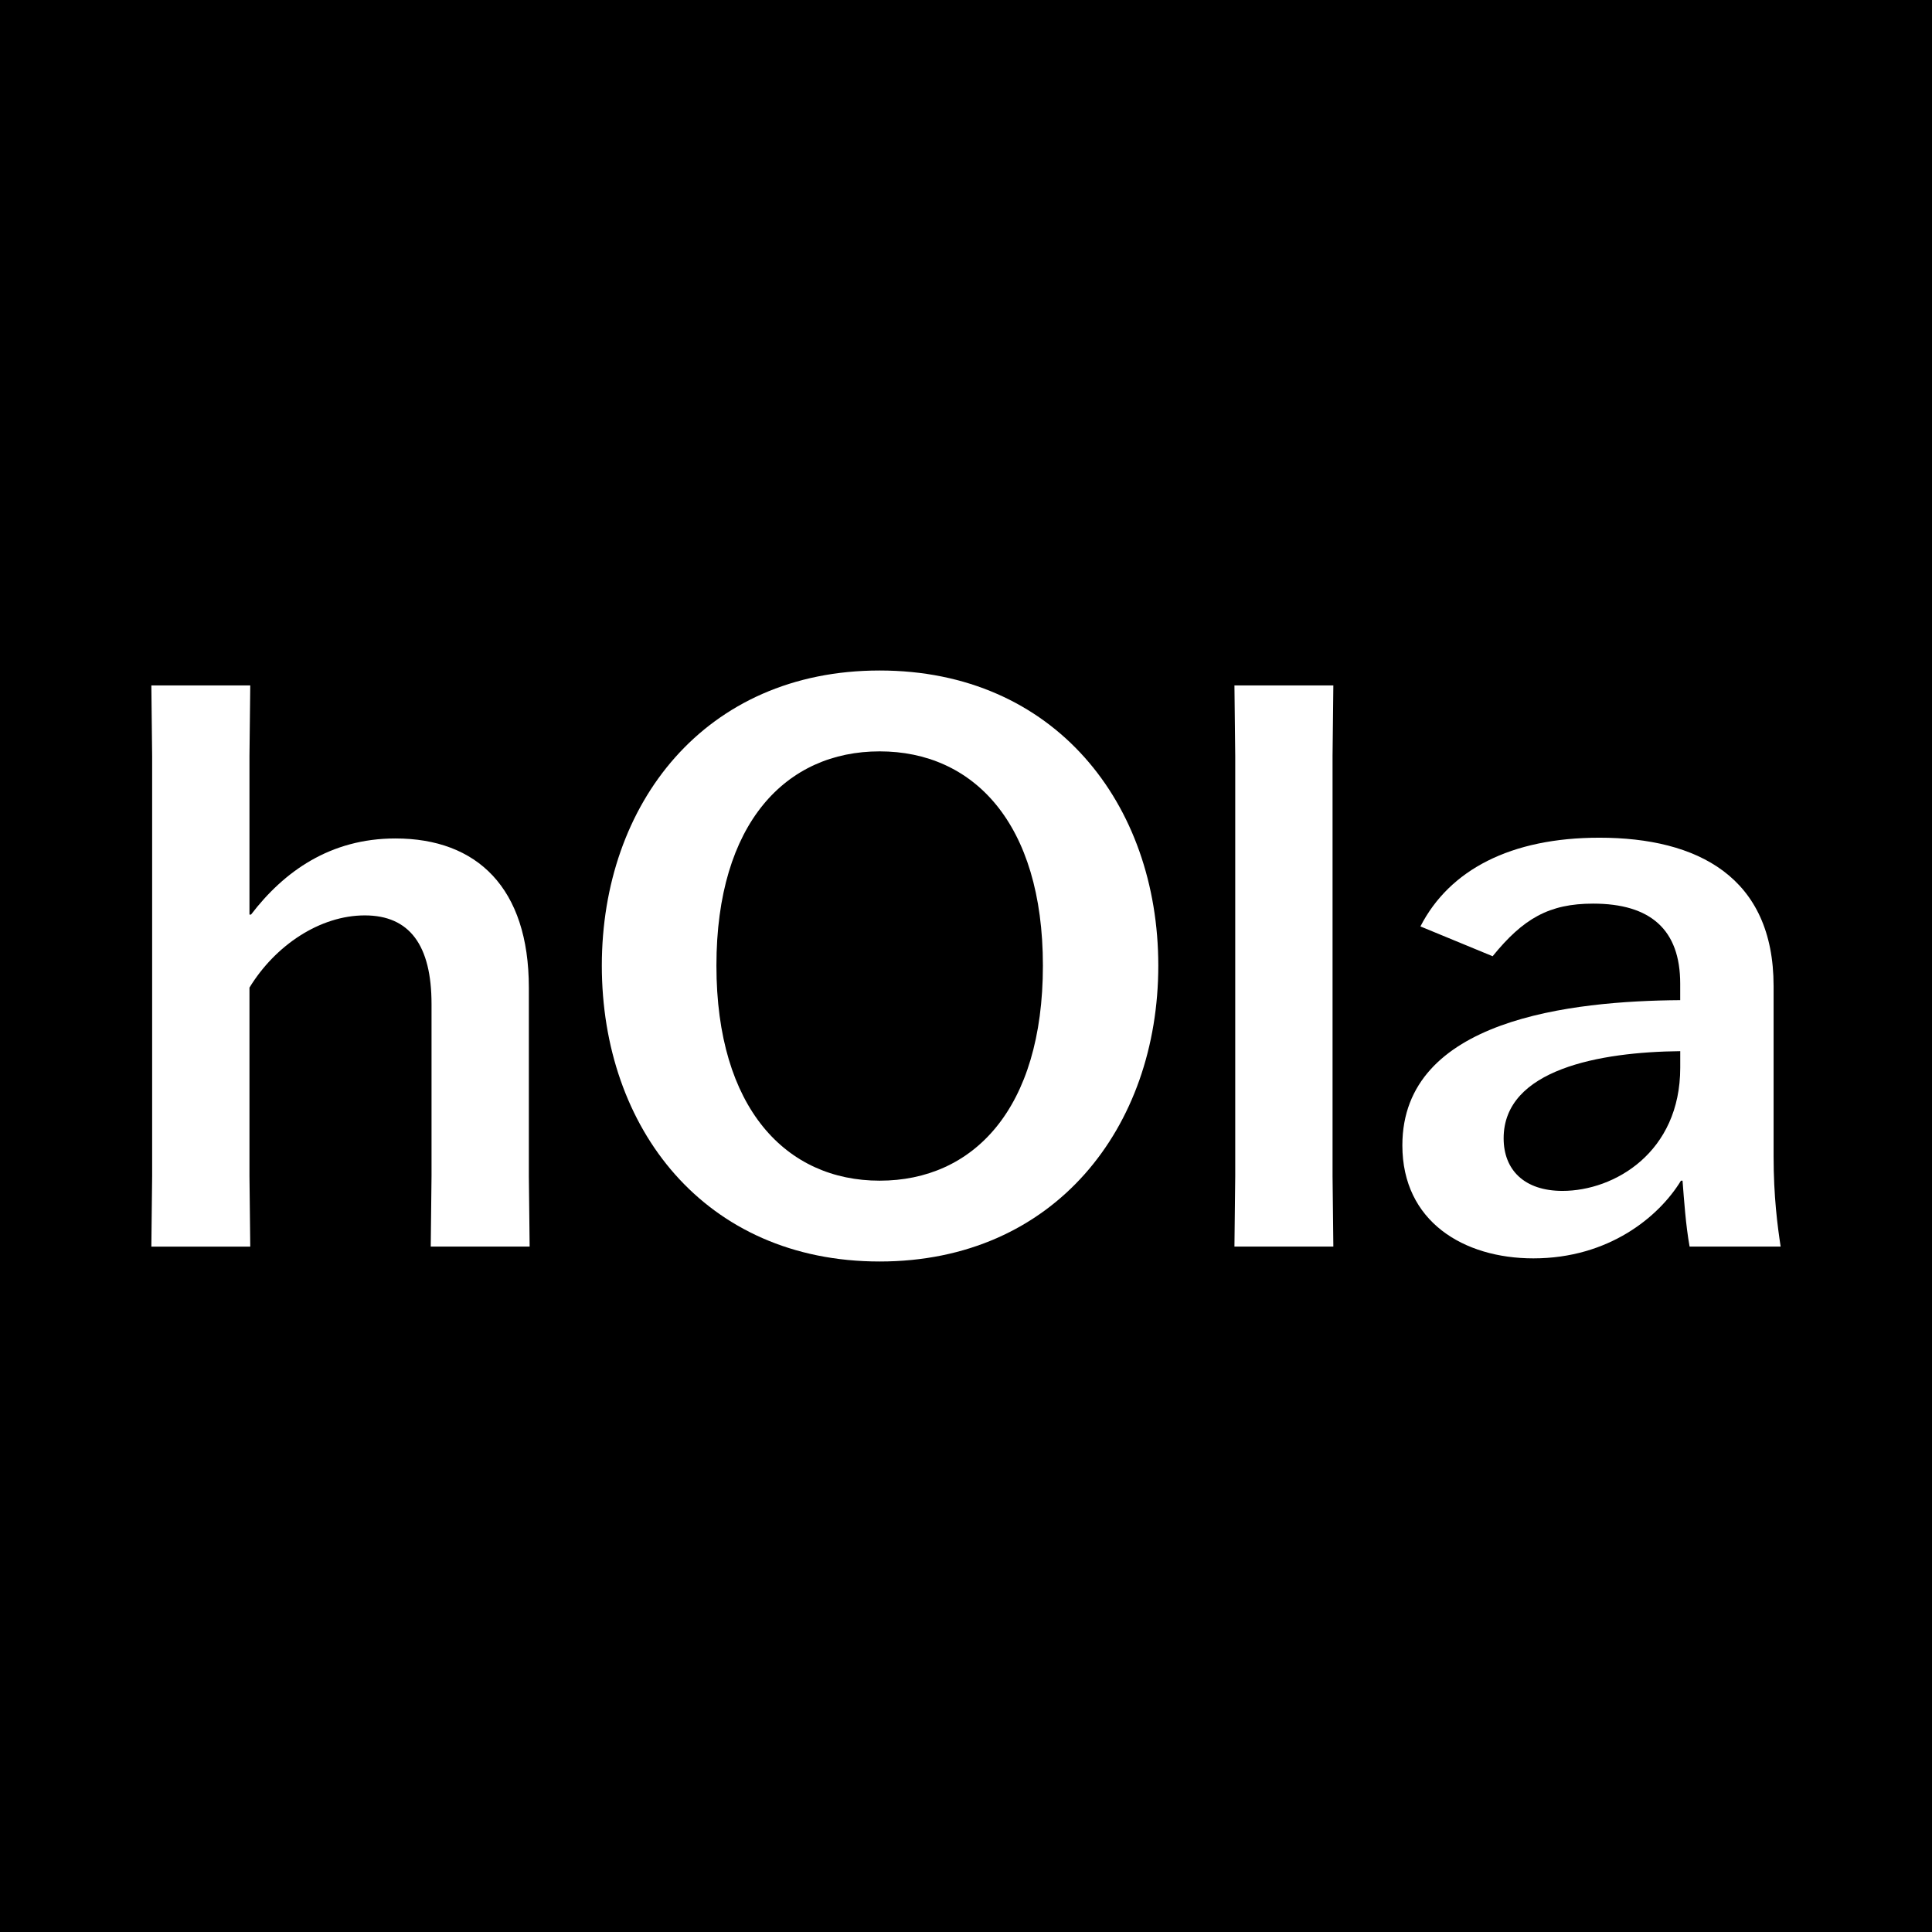
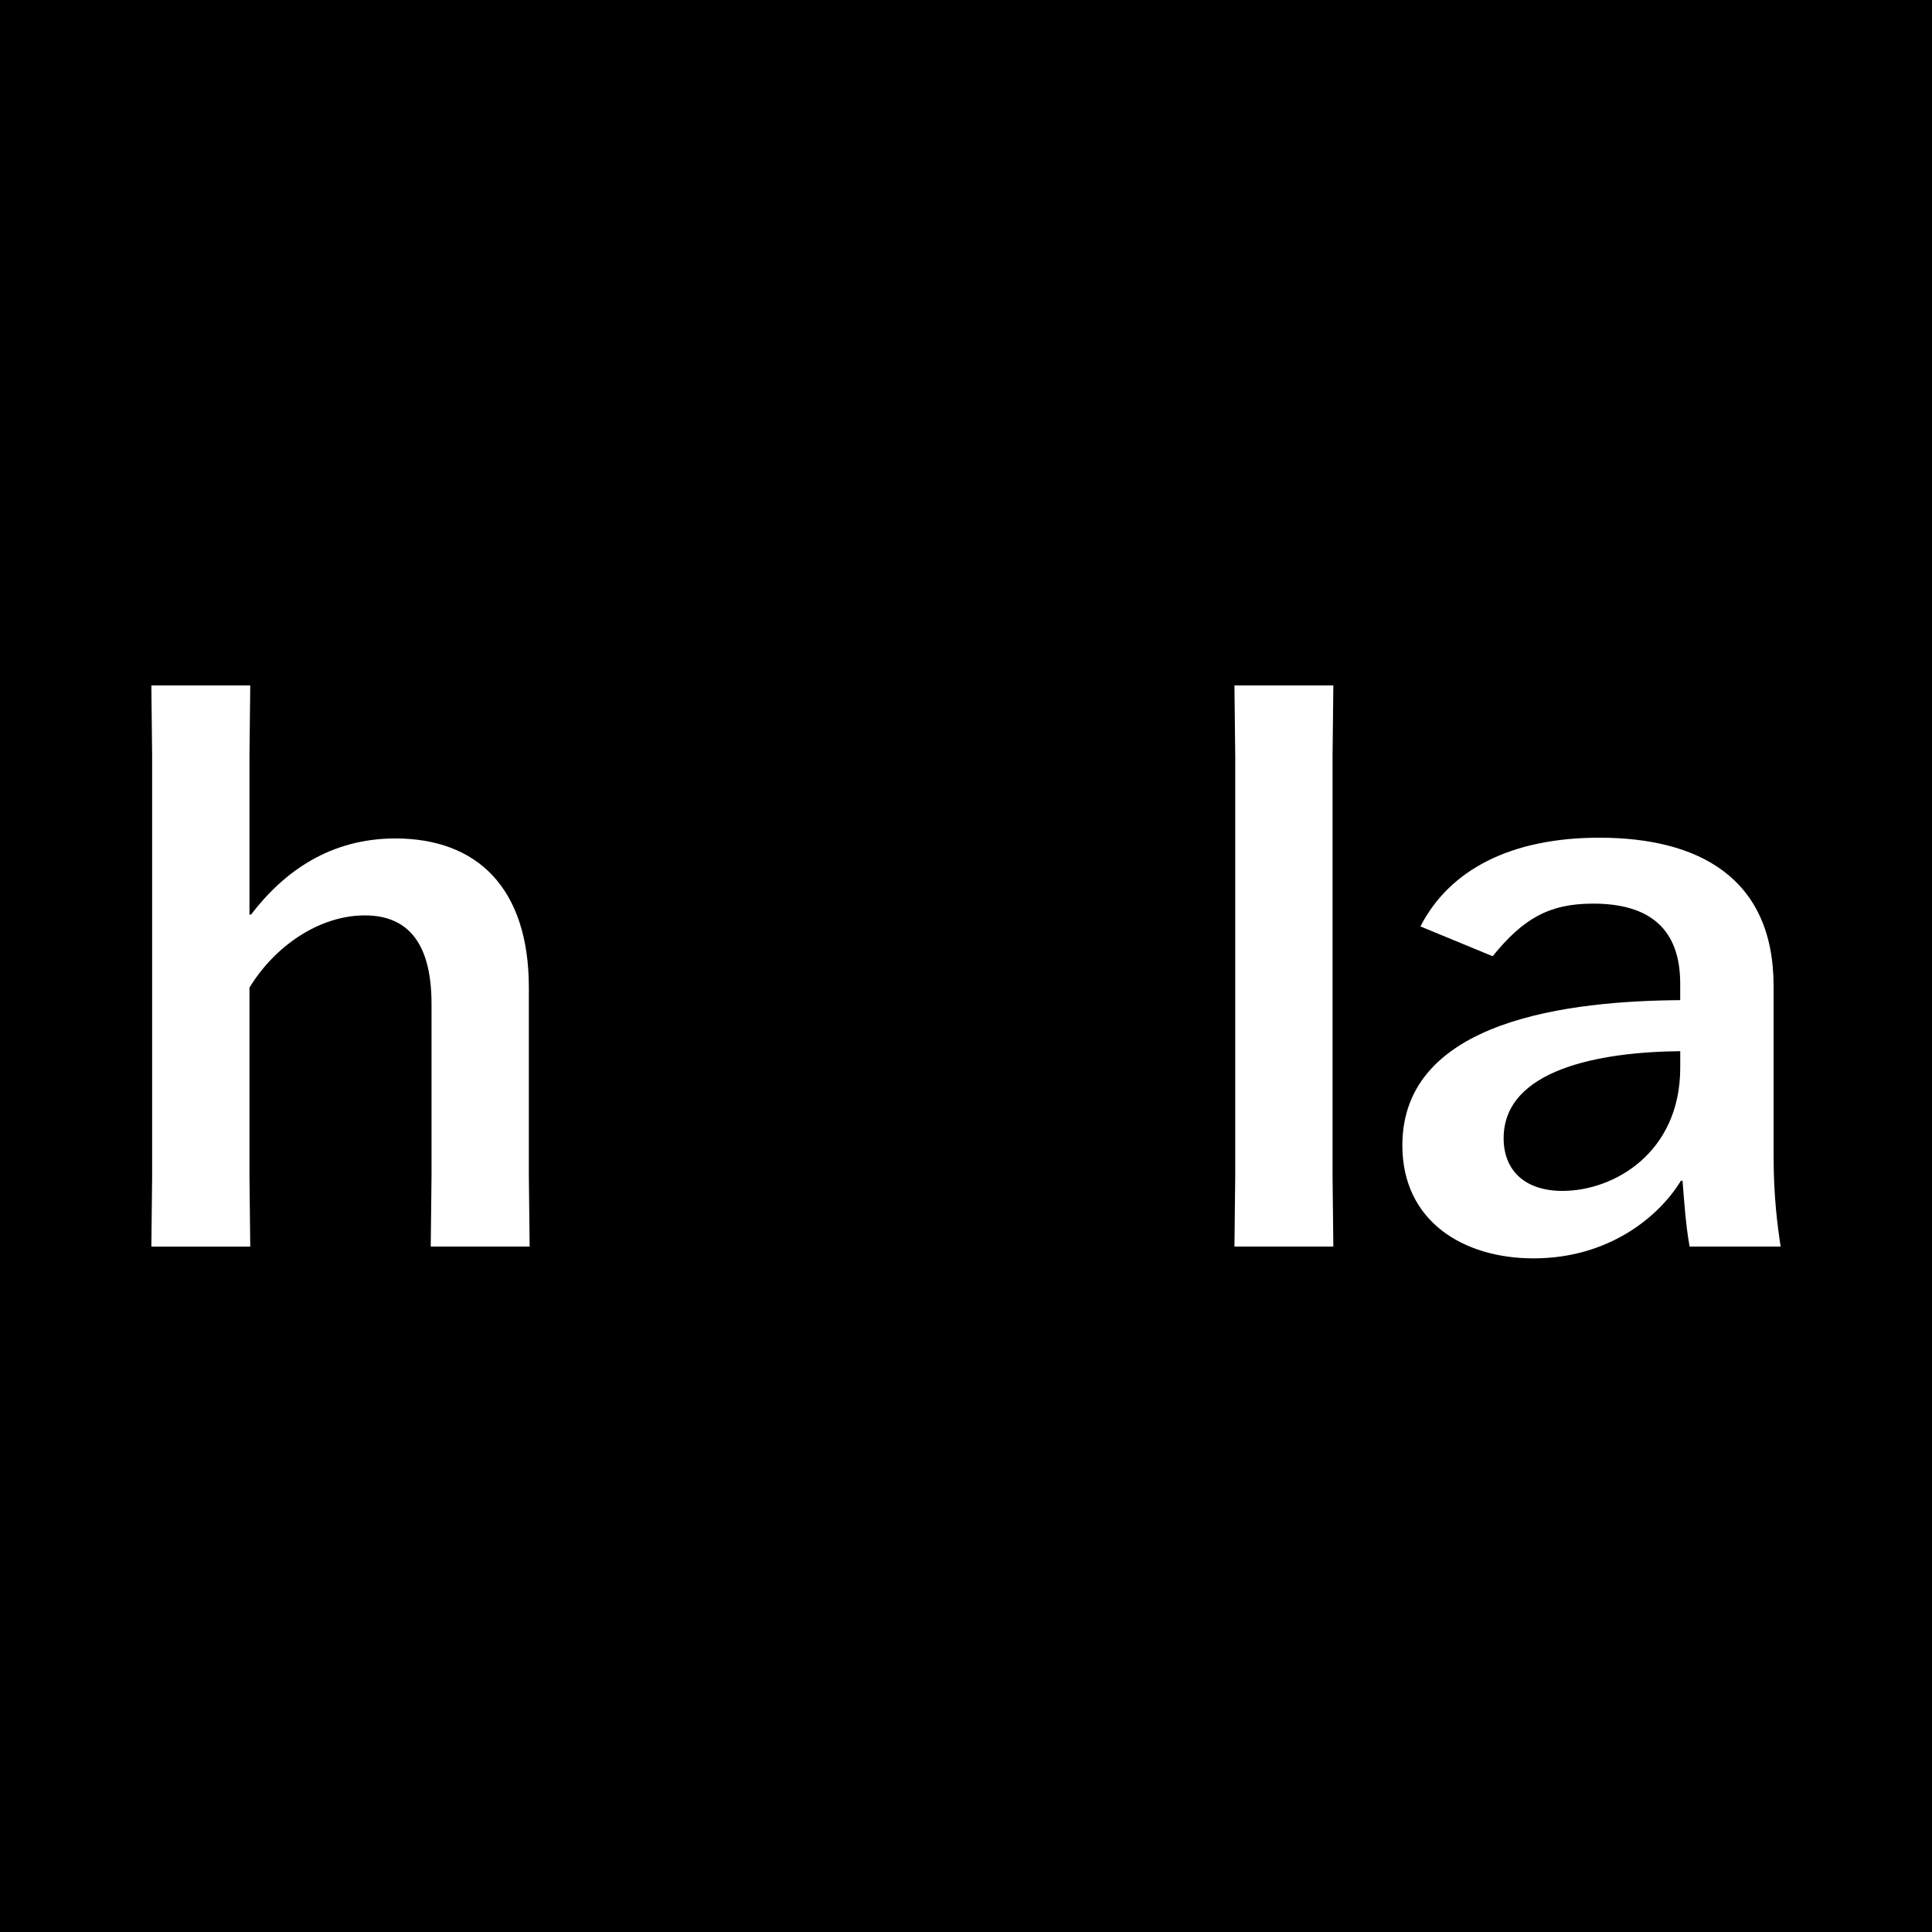
<svg xmlns="http://www.w3.org/2000/svg" id="Layer_2" data-name="Layer 2" viewBox="0 0 512 512">
  <defs>
    <style> .cls-1 { fill: #fff; } </style>
  </defs>
  <g id="Layer_1-2" data-name="Layer 1">
    <rect width="512" height="512" />
    <g>
      <path class="cls-1" d="m66.1,242.38h.42c8.74-11.44,21.01-20.18,38.27-20.18,21.63,0,35.36,13.1,35.36,39.52v49.92l.21,18.72h-26.21l.21-18.72v-45.55c0-15.6-5.82-23.5-17.68-23.5s-23.71,7.9-30.57,19.14v49.92l.21,18.72h-26.21l.21-18.72v-111.28l-.21-18.72h26.21l-.21,18.72v42.01Z" />
-       <path class="cls-1" d="m159.49,255.9c0-42.85,27.25-78.21,73.63-78.21s73.84,35.36,73.84,78.21-27.45,78.41-73.84,78.41-73.63-35.36-73.63-78.41Zm116.89,0c0-37.85-18.51-56.78-43.26-56.78s-43.26,18.93-43.26,56.78,18.51,56.99,43.26,56.99,43.26-18.93,43.26-56.99Z" />
      <path class="cls-1" d="m353.14,311.64c0,.21.21,18.72.21,18.72h-26.21s.21-18.51.21-18.72v-111.28l-.21-18.72h26.21l-.21,18.72v111.28Z" />
      <path class="cls-1" d="m376.43,245.5c7.7-14.98,23.92-23.5,47.42-23.5,26,0,46.17,10.4,46.17,39.31v45.13c0,10.61,1.04,18.51,1.87,23.92h-24.13c-1.04-5.82-1.46-12.27-1.87-17.47h-.42c-5.82,9.57-19.14,20.59-39.1,20.59-18.51,0-34.73-9.78-34.73-29.95,0-33.49,44.93-38.27,73.63-38.48v-4.37c0-14.35-7.9-21.21-23.09-21.21-11.65,0-18.51,3.95-26.62,13.94l-19.14-7.9Zm68.85,37.44v-4.37c-21.22.21-46.8,4.78-46.8,23.09,0,8.32,5.41,13.94,15.6,13.94,13.73,0,31.2-10.19,31.2-32.65Z" />
    </g>
  </g>
</svg>